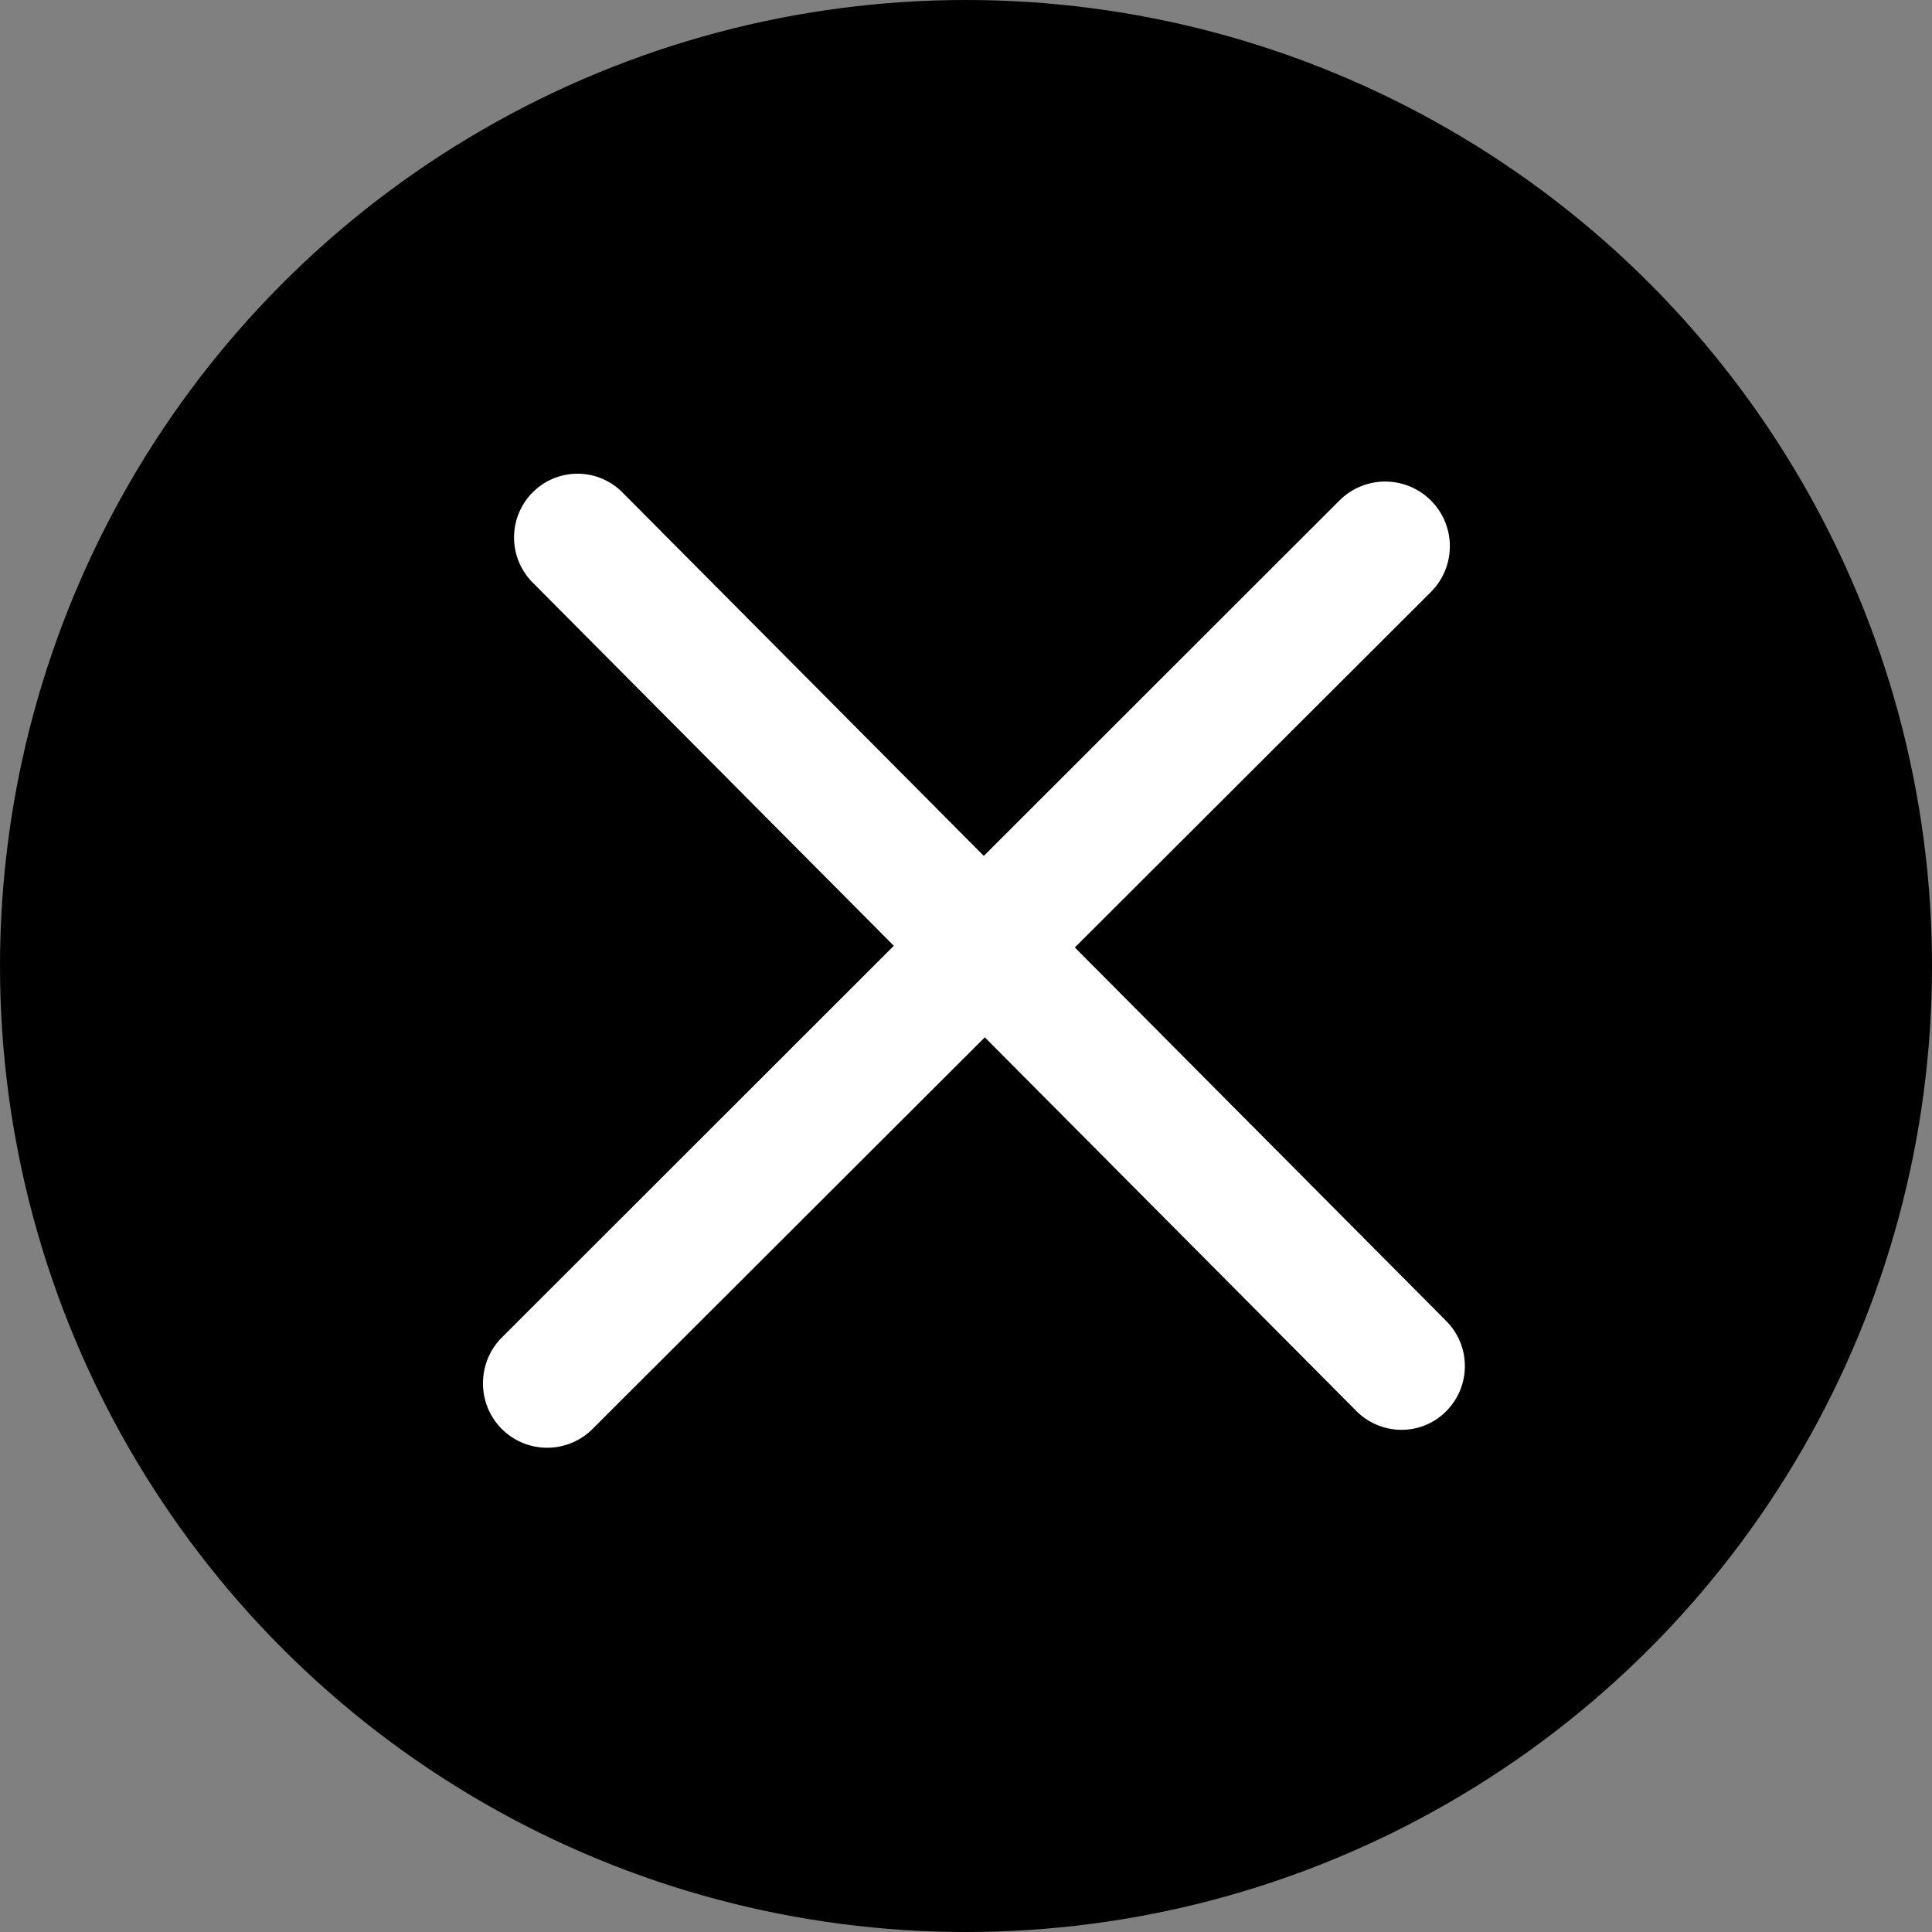
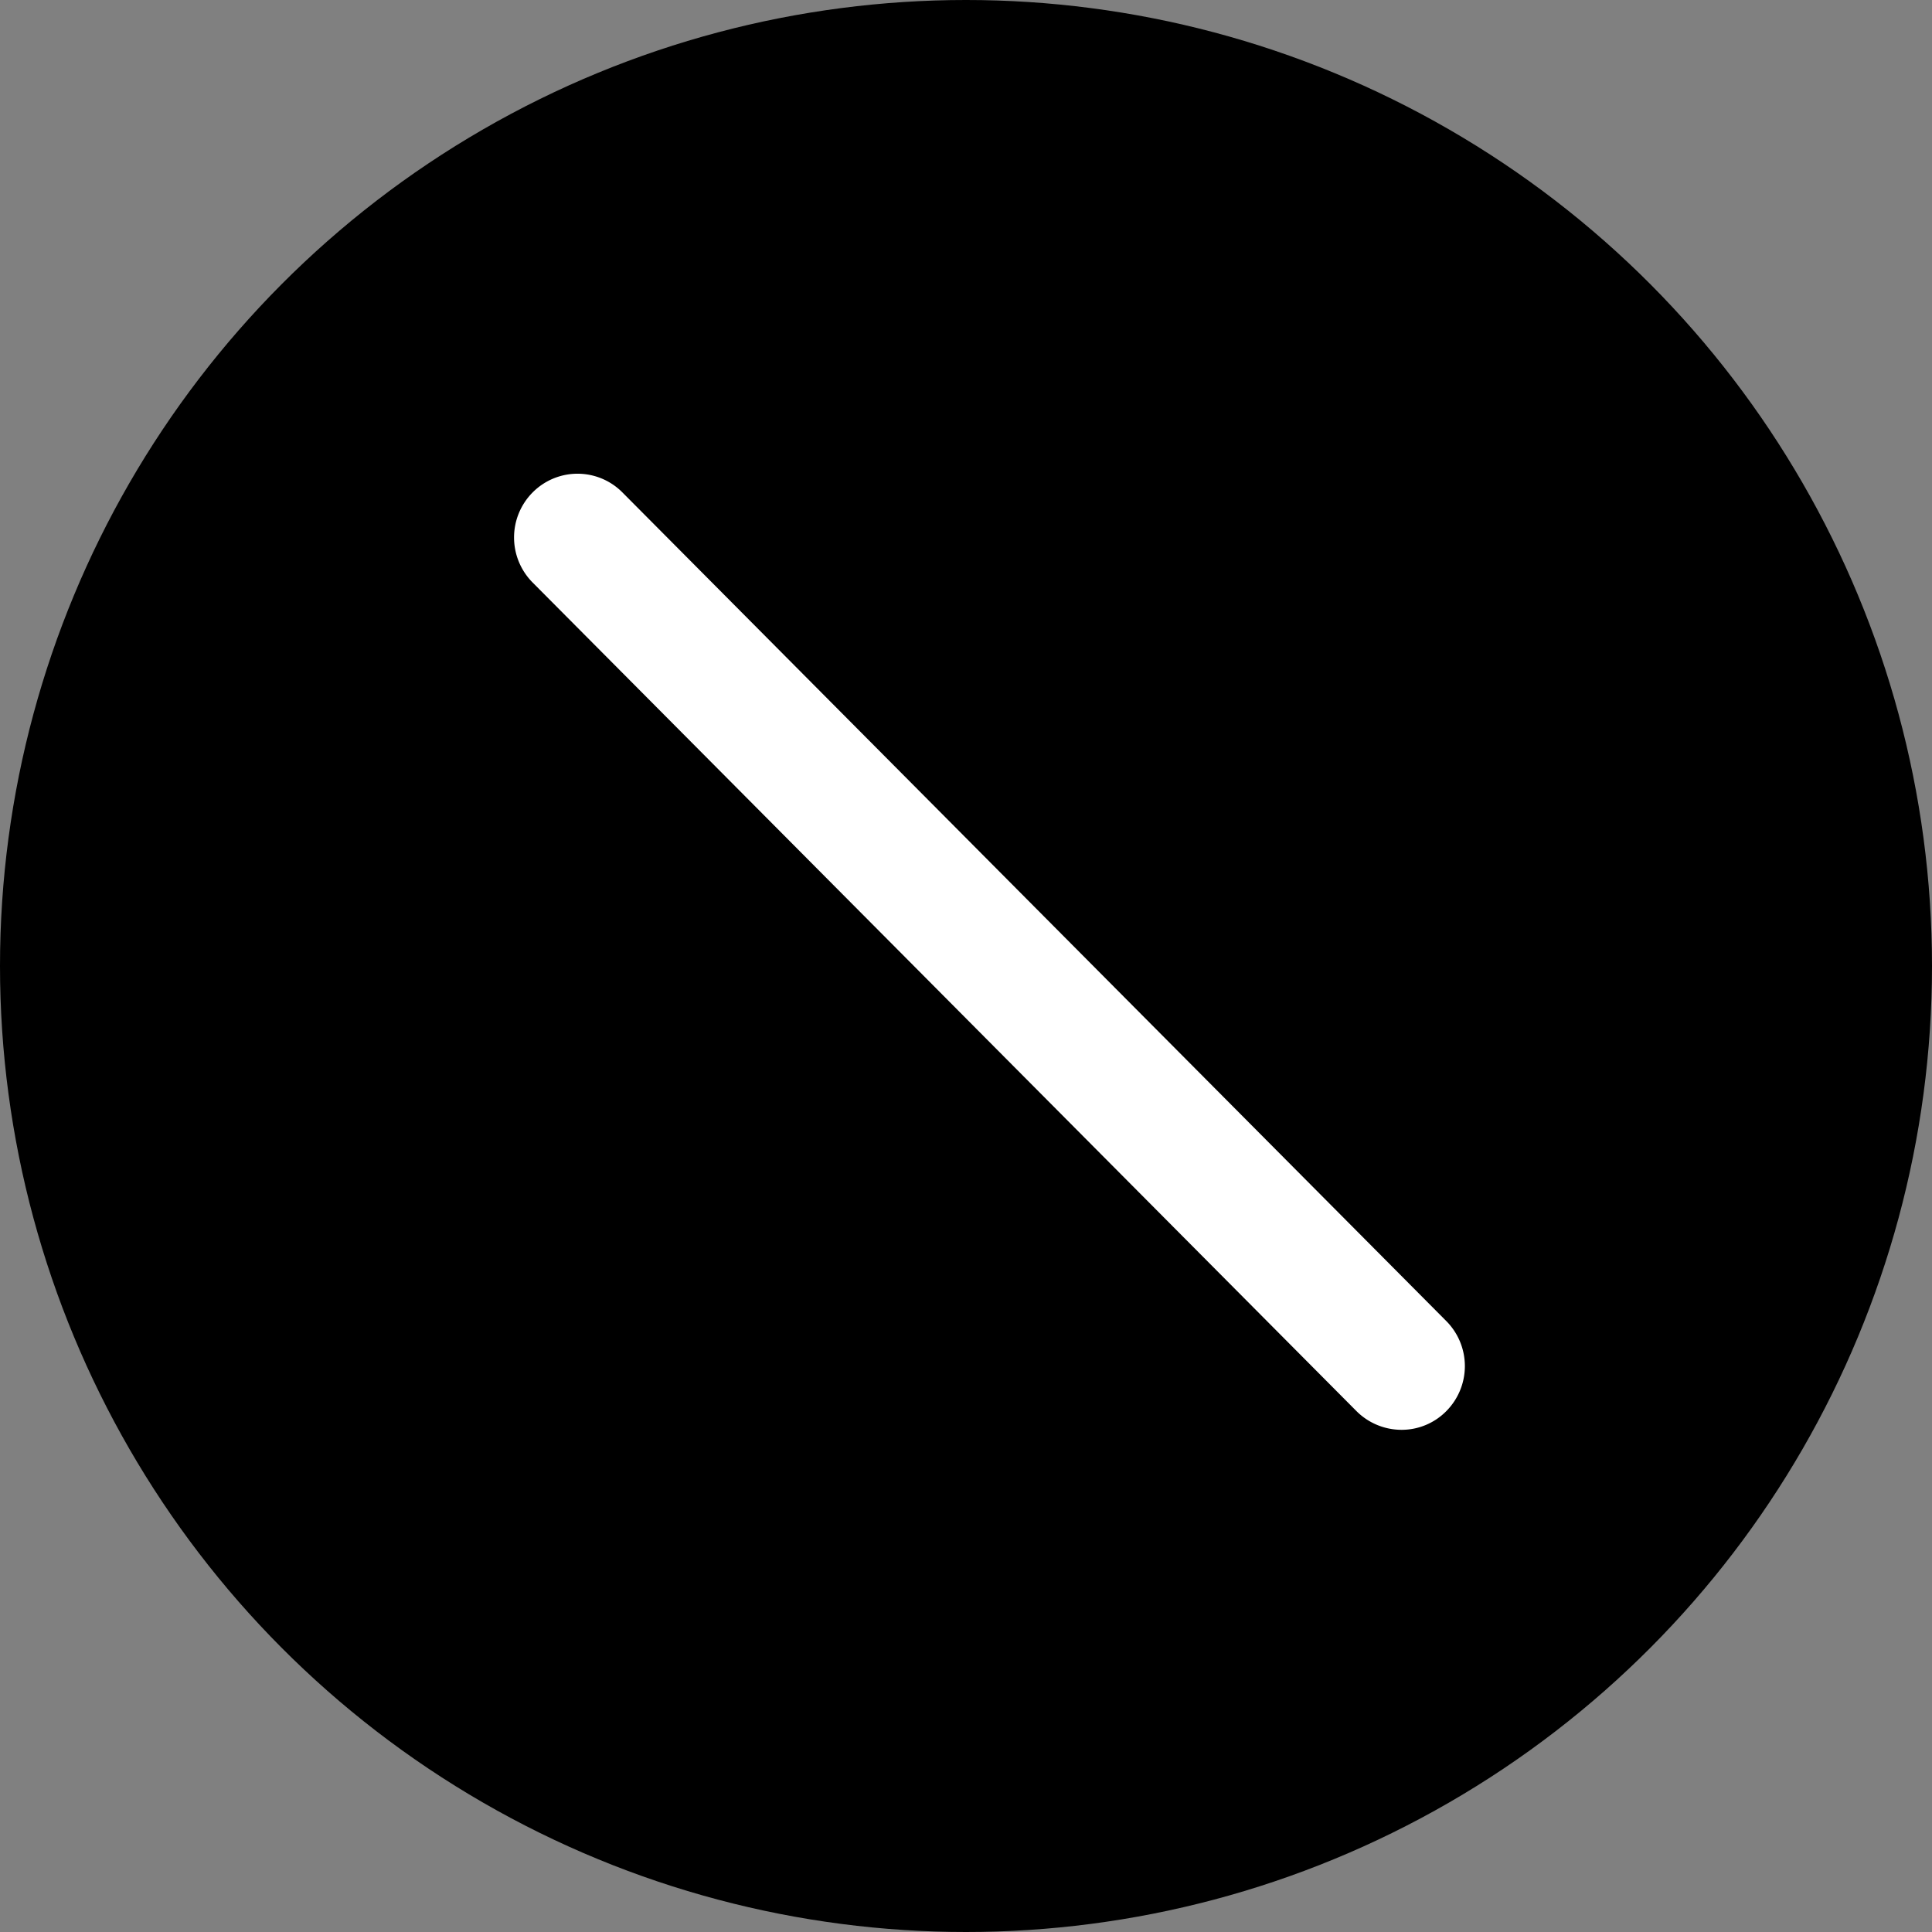
<svg xmlns="http://www.w3.org/2000/svg" id="グループ_1" data-name="グループ 1" width="28" height="28" viewBox="0 0 28 28">
  <rect x="0" y="0" width="28" height="28" fill="#808080" stroke="none" />
  <defs>
    <style>
      .cls-1 {
        fill: #fff;
        fill-rule: evenodd;
      }
    </style>
  </defs>
  <circle id="楕円形_4" data-name="楕円形 4" cx="14" cy="14" r="14" />
  <path id="シェイプ_610" data-name="シェイプ 610" class="cls-1" d="M1454.31,421.722a0.925,0.925,0,0,1-.65-0.27l-11.94-12.009a0.926,0.926,0,0,1,0-1.307,0.916,0.916,0,0,1,1.3,0l11.94,12.009a0.926,0.926,0,0,1,0,1.307A0.908,0.908,0,0,1,1454.31,421.722Z" transform="translate(-1434 -401)" />
-   <path id="シェイプ_610-2" data-name="シェイプ 610" class="cls-1" d="M1441,421.047a0.936,0.936,0,0,1,.27-0.66l12.14-12.131a0.937,0.937,0,0,1,1.33,1.321l-12.15,12.13A0.93,0.93,0,0,1,1441,421.047Z" transform="translate(-1434 -401)" />
</svg>